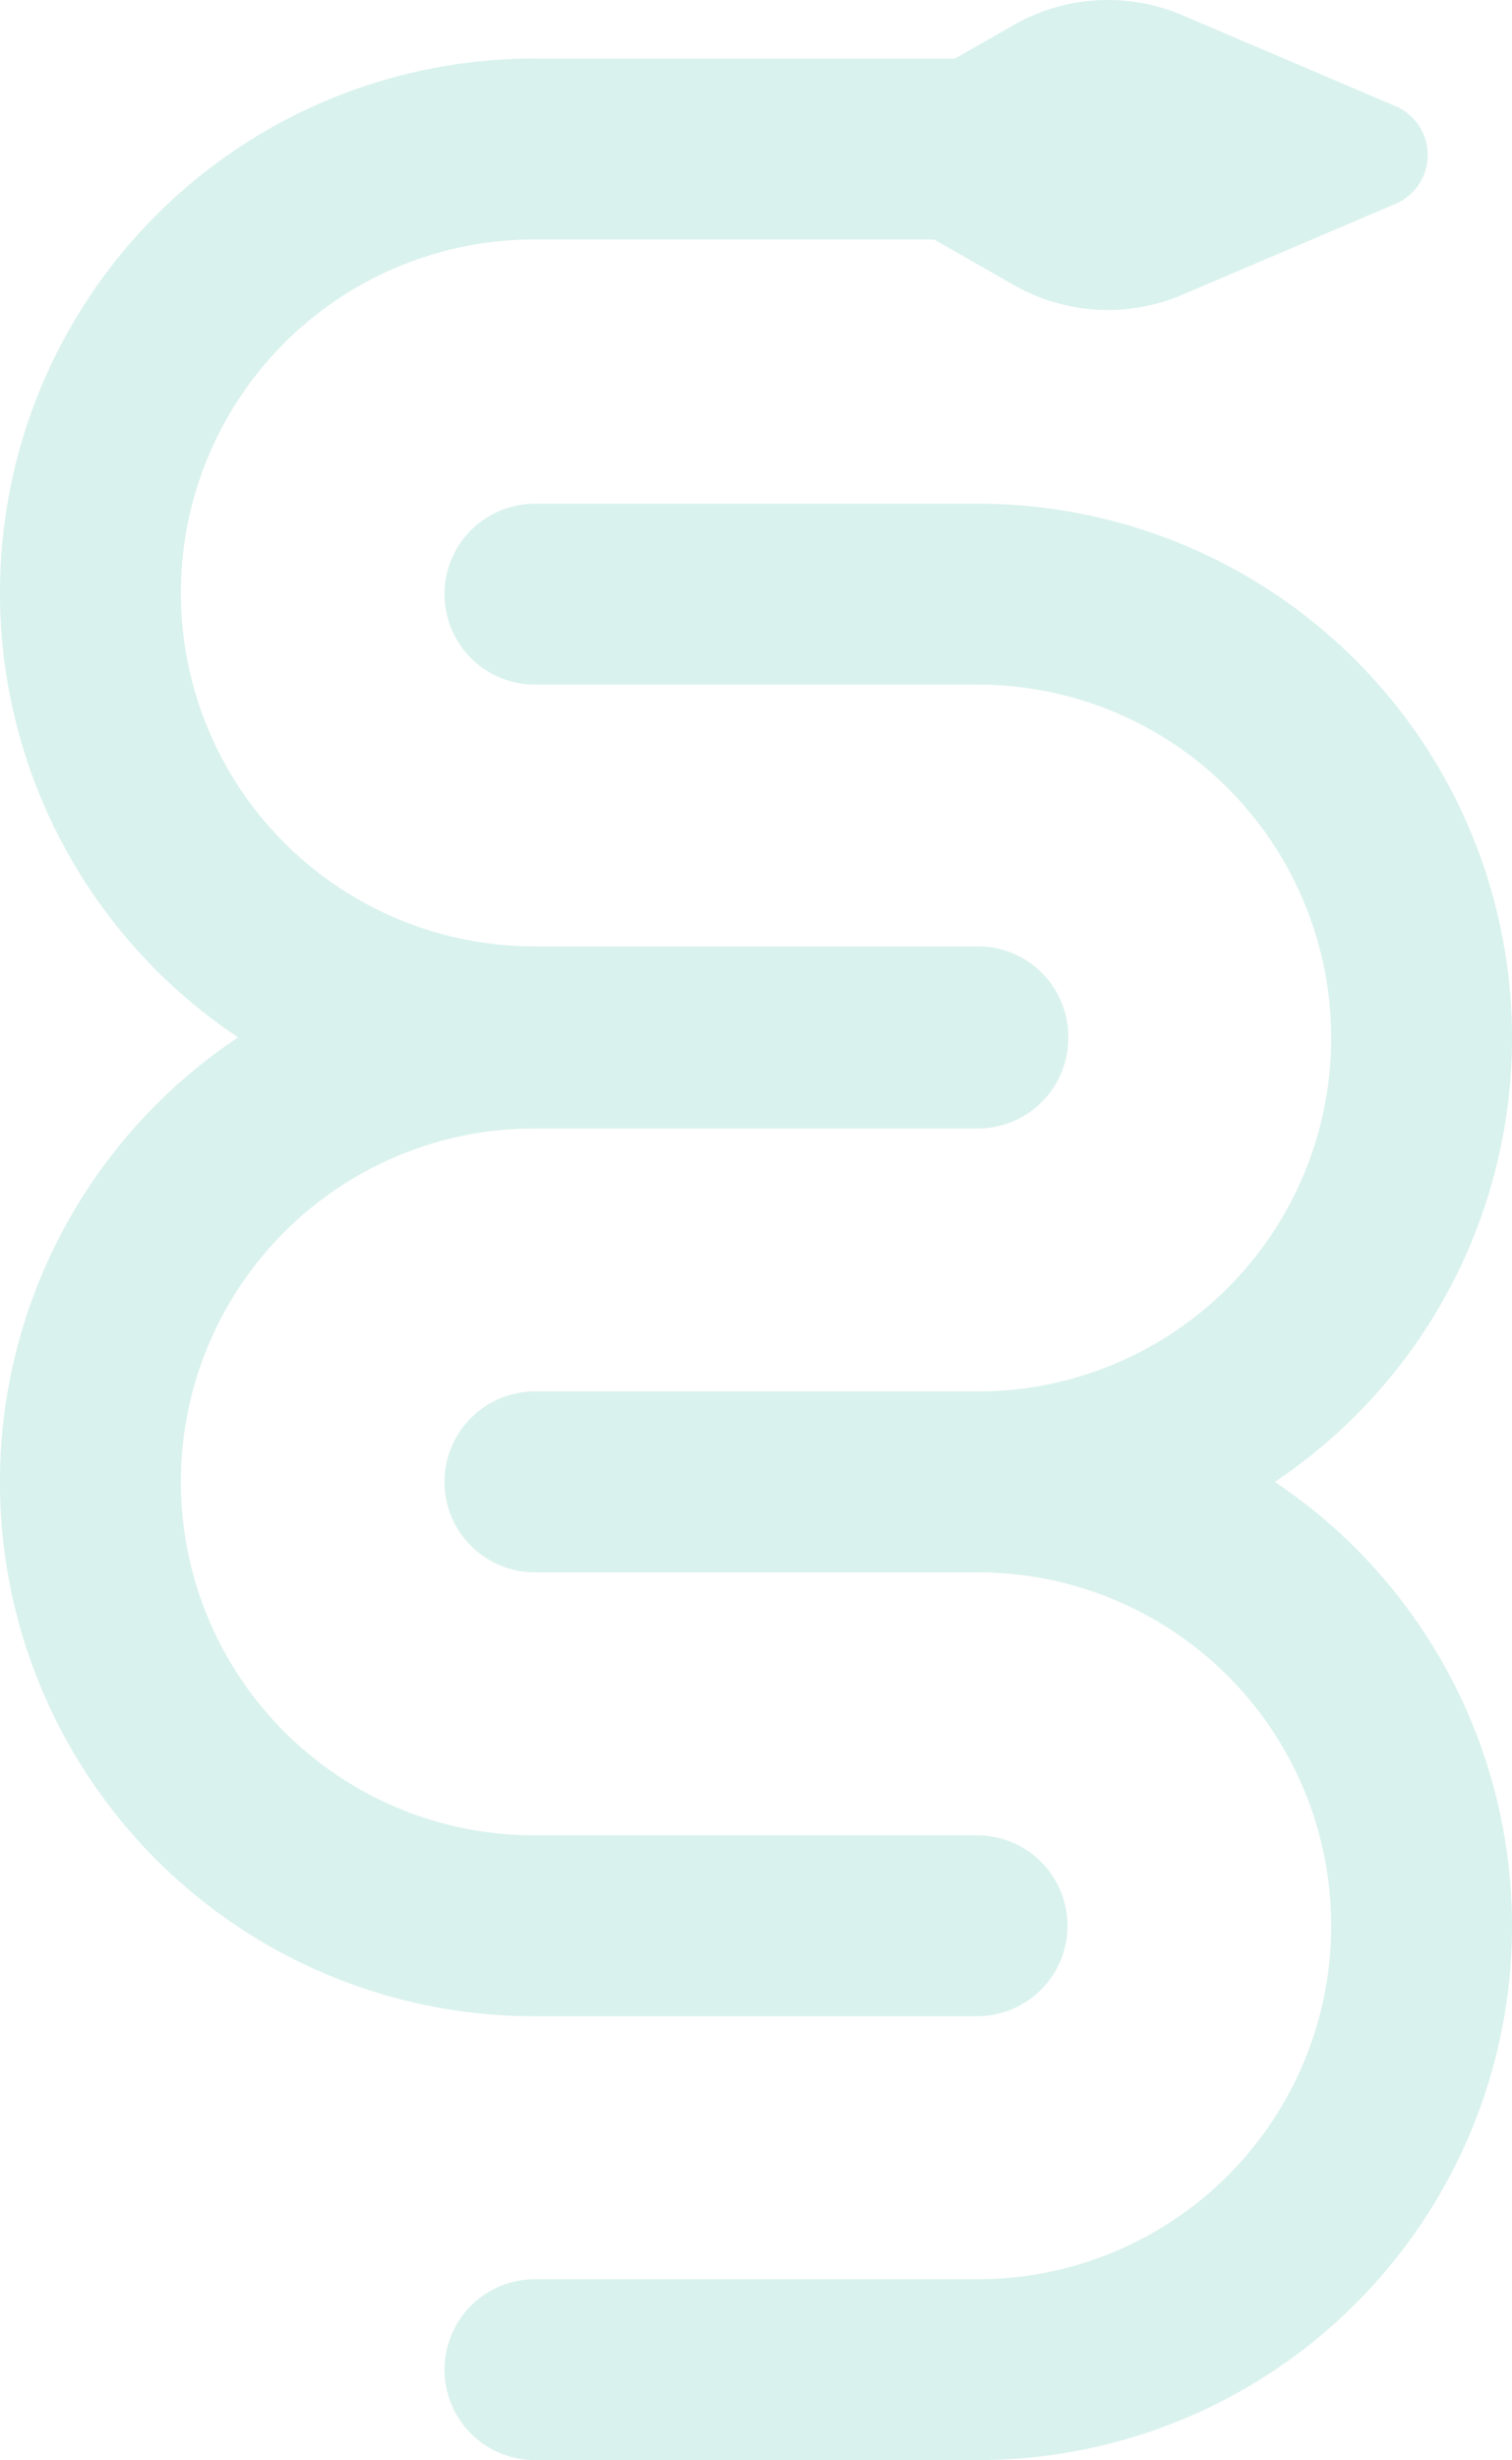
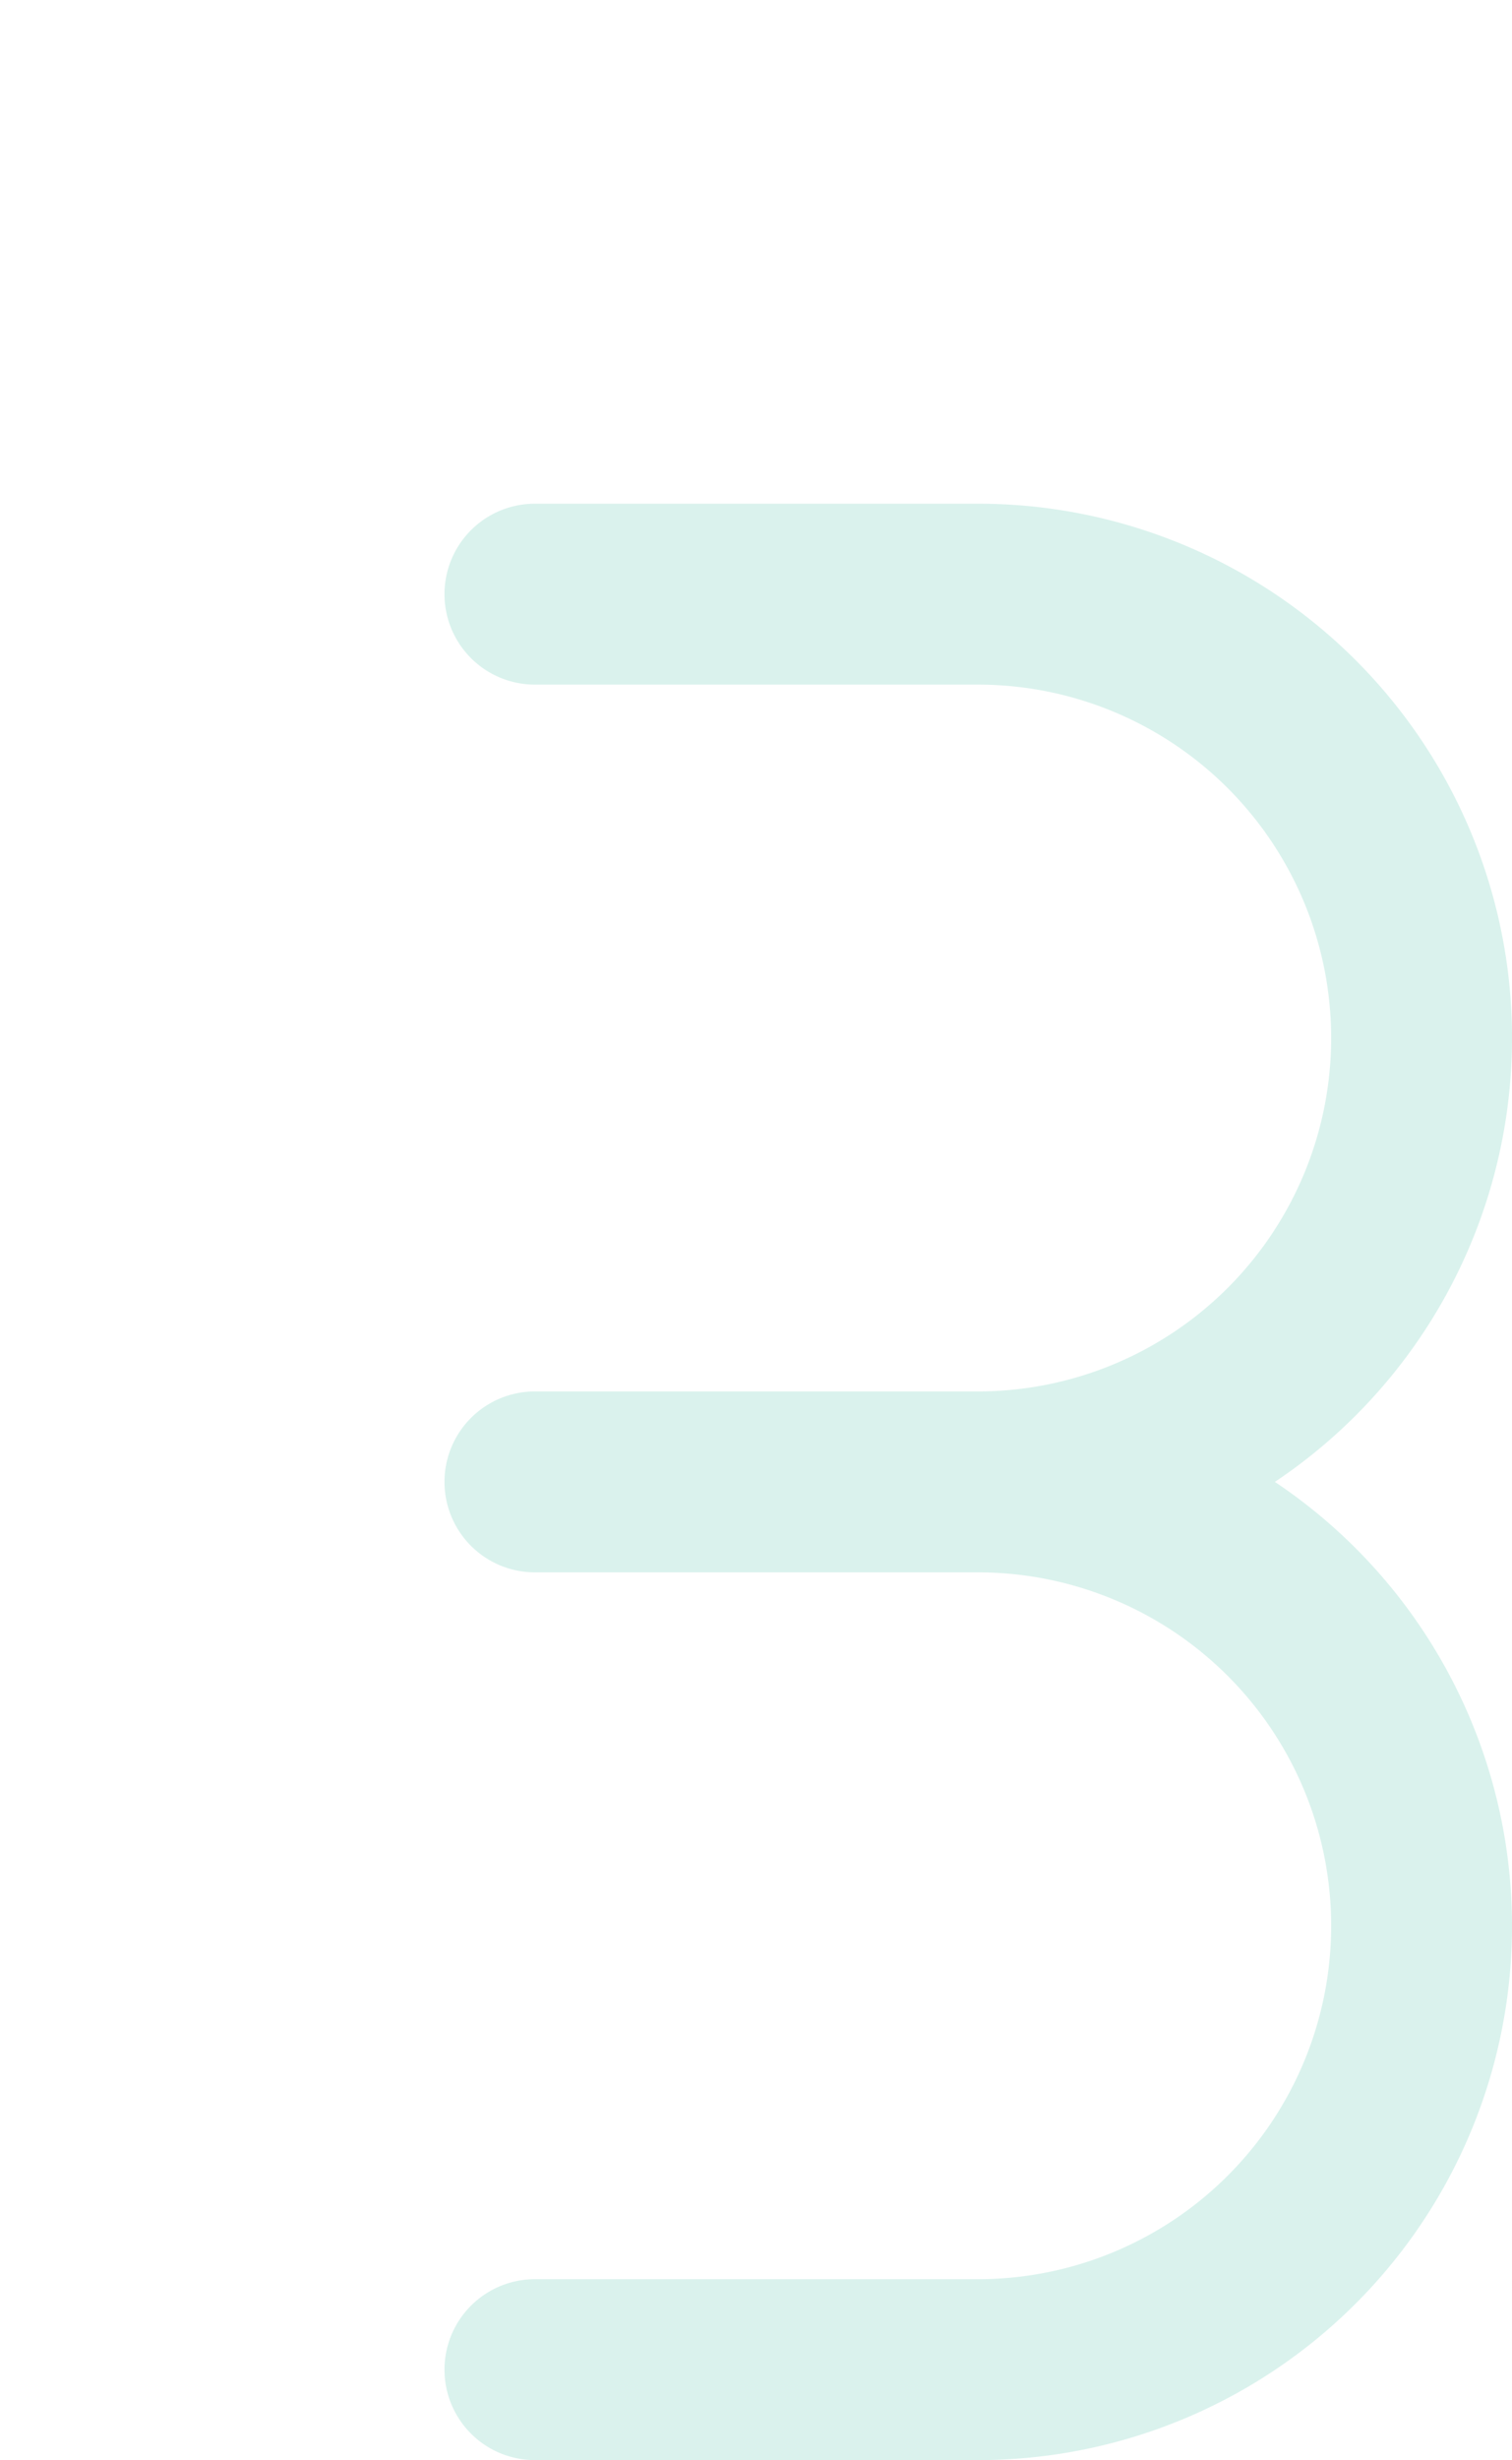
<svg xmlns="http://www.w3.org/2000/svg" width="236.174" height="384.131" viewBox="0 0 236.174 384.131">
  <g id="Group_88" data-name="Group 88" transform="translate(-1156.564 -2162.671)" opacity="0.2">
    <path id="Path_6565" data-name="Path 6565" d="M1355.7,2394.06a83.407,83.407,0,0,0-46.391-152.74H1240a14.125,14.125,0,0,0,0,28.249h69.308a55.183,55.183,0,1,1,0,110.366H1240a14.125,14.125,0,0,0,0,28.249h69.308a55.184,55.184,0,0,1,0,110.369H1240a14.125,14.125,0,0,0,0,28.249h69.308A83.409,83.409,0,0,0,1355.7,2394.06Z" fill="#46c0a6" />
-     <path id="Path_6566" data-name="Path 6566" d="M1309.305,2477.493a14.125,14.125,0,0,0,0-28.249H1240a55.183,55.183,0,1,1,0-110.366h69.308a14.124,14.124,0,0,0,14.124-14.125c0-.032-.009-.063-.009-.1s.009-.063.009-.095a14.124,14.124,0,0,0-14.124-14.125H1240a55.183,55.183,0,1,1,0-110.366h62.464l12.449,7.106a29.661,29.661,0,0,0,26.342,1.525l33.266-14.188a8.3,8.3,0,0,0,0-15.278l-33.266-14.187a29.658,29.658,0,0,0-26.342,1.525l-9.194,5.248H1240a83.4,83.4,0,0,0-46.242,152.836A83.4,83.4,0,0,0,1240,2477.493Z" fill="#46c0a6" />
  </g>
</svg>